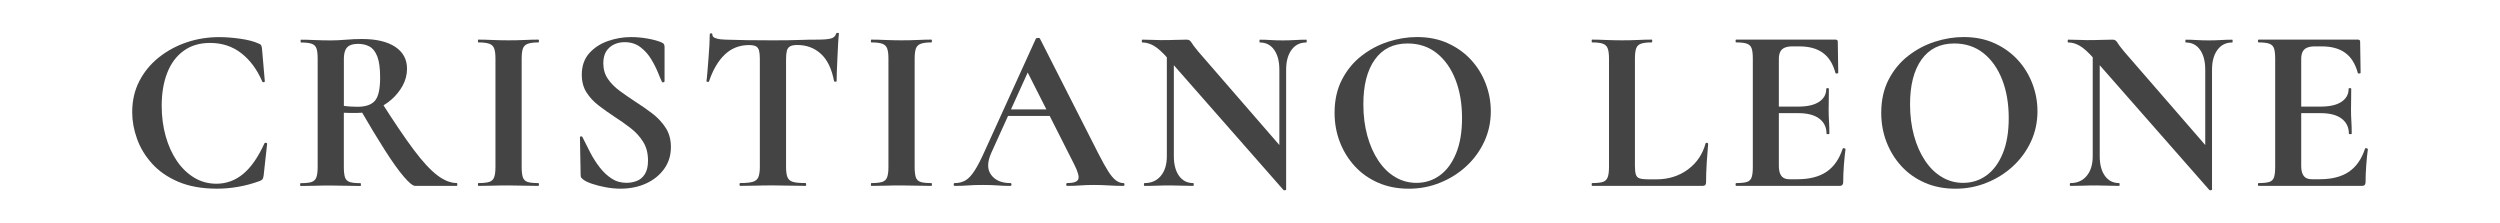
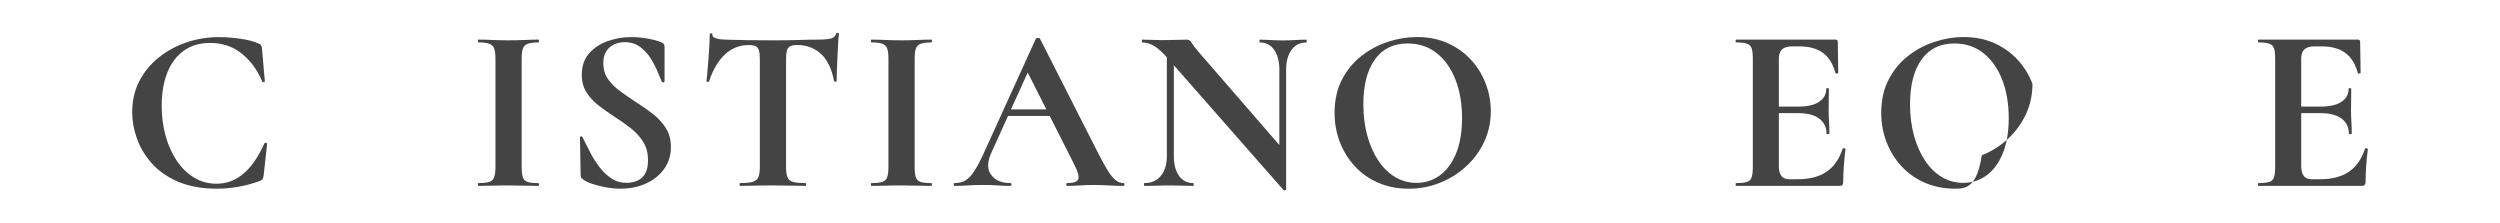
<svg xmlns="http://www.w3.org/2000/svg" version="1.1" id="Livello_1" x="0px" y="0px" viewBox="0 0 692.34 61.8" style="enable-background:new 0 0 692.34 61.8;" xml:space="preserve">
  <style type="text/css">
	.st0{fill:#444444;}
</style>
  <g>
    <path class="st0" d="M60.7,10.28c1.81,0,3.77,0.15,5.86,0.45c2.09,0.3,3.75,0.73,4.96,1.29c0.39,0.13,0.65,0.29,0.78,0.49   s0.22,0.53,0.26,1l0.78,9c0,0.13-0.1,0.22-0.29,0.26s-0.33-0.02-0.42-0.19c-1.43-3.33-3.36-5.94-5.8-7.84   c-2.44-1.9-5.32-2.85-8.65-2.85c-2.89,0-5.34,0.73-7.35,2.2c-2.01,1.47-3.52,3.51-4.53,6.12c-1.02,2.61-1.52,5.65-1.52,9.1   c0,2.98,0.37,5.78,1.1,8.39c0.73,2.61,1.77,4.9,3.11,6.87c1.34,1.97,2.94,3.51,4.79,4.63c1.86,1.12,3.91,1.68,6.15,1.68   c2.76,0,5.24-0.91,7.42-2.72c2.18-1.81,4.14-4.62,5.86-8.42c0.09-0.17,0.24-0.24,0.45-0.19c0.22,0.04,0.32,0.13,0.32,0.26   l-0.97,8.81c-0.09,0.52-0.18,0.85-0.29,1c-0.11,0.15-0.36,0.31-0.74,0.49c-1.99,0.73-3.98,1.27-5.99,1.62   c-2.01,0.35-3.96,0.52-5.86,0.52c-4.19,0-7.77-0.64-10.75-1.91s-5.41-2.96-7.29-5.05c-1.88-2.09-3.26-4.38-4.15-6.87   c-0.89-2.48-1.33-4.93-1.33-7.35c0-3.2,0.66-6.07,1.98-8.62c1.32-2.55,3.11-4.73,5.38-6.54c2.27-1.81,4.84-3.21,7.71-4.18   C54.53,10.76,57.55,10.28,60.7,10.28z" />
-     <path class="st0" d="M100.22,10.8c3.97,0,7.05,0.72,9.23,2.17c2.18,1.45,3.27,3.47,3.27,6.06c0,1.64-0.4,3.2-1.2,4.67   c-0.8,1.47-1.86,2.78-3.17,3.92c-1.32,1.14-2.81,2.04-4.47,2.69c-1.66,0.65-3.36,0.97-5.09,0.97c-0.61,0-1.22,0-1.85,0   c-0.63,0-1.2-0.02-1.72-0.06v15.03c0,1.25,0.11,2.2,0.32,2.85c0.22,0.65,0.65,1.08,1.3,1.3c0.65,0.22,1.64,0.32,2.98,0.32   c0.09,0,0.13,0.13,0.13,0.39s-0.04,0.39-0.13,0.39c-1.12,0-2.38-0.02-3.76-0.06c-1.38-0.04-2.89-0.07-4.53-0.07   c-1.55,0-3.03,0.02-4.44,0.07c-1.4,0.04-2.67,0.06-3.79,0.06c-0.13,0-0.19-0.13-0.19-0.39s0.06-0.39,0.19-0.39   c1.34,0,2.33-0.11,2.98-0.32c0.65-0.22,1.09-0.65,1.33-1.3c0.24-0.65,0.36-1.6,0.36-2.85v-30c0-1.25-0.11-2.19-0.32-2.82   c-0.22-0.63-0.65-1.06-1.3-1.3c-0.65-0.24-1.64-0.36-2.98-0.36c-0.09,0-0.13-0.13-0.13-0.39s0.04-0.39,0.13-0.39   c1.12,0,2.38,0.03,3.76,0.1c1.38,0.06,2.85,0.1,4.41,0.1c1.3,0,2.71-0.06,4.24-0.19C97.31,10.86,98.79,10.8,100.22,10.8z    M105.27,21.48c0-2.55-0.26-4.49-0.78-5.83c-0.52-1.34-1.23-2.26-2.14-2.75c-0.91-0.5-1.94-0.75-3.11-0.75   c-0.99,0-1.78,0.14-2.36,0.42c-0.58,0.28-1,0.74-1.26,1.36c-0.26,0.63-0.39,1.44-0.39,2.43v12.96c0.6,0.09,1.25,0.15,1.94,0.19   c0.69,0.04,1.3,0.06,1.81,0.06c2.29,0,3.91-0.56,4.86-1.68C104.8,26.78,105.27,24.64,105.27,21.48z M114.99,51.48   c-0.65,0-1.7-0.84-3.14-2.53c-1.45-1.68-3.19-4.11-5.22-7.29c-2.03-3.17-4.32-6.96-6.87-11.37l5.96-1.88   c3.46,5.44,6.4,9.79,8.84,13.05c2.44,3.26,4.61,5.61,6.51,7.06c1.9,1.45,3.71,2.17,5.44,2.17c0.09,0,0.13,0.13,0.13,0.39   s-0.04,0.39-0.13,0.39c-3.02,0-5.49,0-7.39,0C117.23,51.48,115.85,51.48,114.99,51.48z" />
    <path class="st0" d="M144.47,46.23c0,1.25,0.11,2.2,0.32,2.85c0.22,0.65,0.65,1.08,1.3,1.3c0.65,0.22,1.64,0.32,2.98,0.32   c0.13,0,0.19,0.13,0.19,0.39s-0.06,0.39-0.19,0.39c-1.12,0-2.38-0.02-3.76-0.06c-1.38-0.04-2.89-0.07-4.54-0.07   c-1.55,0-3.04,0.02-4.47,0.07c-1.42,0.04-2.7,0.06-3.82,0.06c-0.09,0-0.13-0.13-0.13-0.39s0.04-0.39,0.13-0.39   c1.34,0,2.34-0.11,3.01-0.32c0.67-0.22,1.12-0.65,1.36-1.3c0.24-0.65,0.36-1.6,0.36-2.85v-30c0-1.25-0.12-2.19-0.36-2.82   c-0.24-0.63-0.69-1.06-1.36-1.3c-0.67-0.24-1.67-0.36-3.01-0.36c-0.09,0-0.13-0.13-0.13-0.39s0.04-0.39,0.13-0.39   c1.12,0,2.4,0.03,3.82,0.1c1.43,0.06,2.92,0.1,4.47,0.1c1.64,0,3.16-0.03,4.57-0.1c1.4-0.07,2.65-0.1,3.73-0.1   c0.13,0,0.19,0.13,0.19,0.39s-0.06,0.39-0.19,0.39c-1.3,0-2.28,0.13-2.95,0.39c-0.67,0.26-1.11,0.71-1.33,1.36   c-0.22,0.65-0.32,1.6-0.32,2.85V46.23z" />
    <path class="st0" d="M167.08,17.53c0,1.64,0.42,3.08,1.26,4.31c0.84,1.23,1.94,2.34,3.3,3.34c1.36,0.99,2.8,1.99,4.31,2.98   c1.64,1.04,3.21,2.13,4.7,3.27c1.49,1.14,2.72,2.46,3.69,3.95s1.46,3.27,1.46,5.34c0,2.29-0.62,4.3-1.85,6.02   c-1.23,1.73-2.89,3.08-4.99,4.05c-2.1,0.97-4.48,1.46-7.16,1.46c-1.3,0-2.65-0.13-4.05-0.39c-1.4-0.26-2.68-0.58-3.82-0.97   c-1.15-0.39-1.98-0.8-2.49-1.23c-0.17-0.13-0.32-0.27-0.45-0.42c-0.13-0.15-0.19-0.42-0.19-0.81l-0.19-10.3   c-0.04-0.22,0.05-0.33,0.29-0.36c0.24-0.02,0.38,0.05,0.42,0.23c0.65,1.34,1.36,2.75,2.14,4.24c0.78,1.49,1.65,2.86,2.62,4.11   c0.97,1.25,2.06,2.28,3.27,3.08c1.21,0.8,2.59,1.2,4.15,1.2c0.99,0,1.94-0.17,2.85-0.52c0.91-0.35,1.65-0.97,2.23-1.88   s0.88-2.16,0.88-3.76c0-2.03-0.45-3.77-1.36-5.21c-0.91-1.45-2.07-2.72-3.5-3.82s-2.92-2.15-4.47-3.14   c-1.51-0.99-2.96-2.02-4.34-3.08c-1.38-1.06-2.5-2.27-3.37-3.63c-0.86-1.36-1.3-2.99-1.3-4.89c0-2.42,0.68-4.39,2.04-5.93   c1.36-1.53,3.09-2.67,5.18-3.4c2.09-0.73,4.22-1.1,6.38-1.1c1.55,0,3.11,0.14,4.66,0.42s2.79,0.62,3.69,1   c0.43,0.17,0.7,0.37,0.81,0.58c0.11,0.22,0.16,0.45,0.16,0.71v9.52c0,0.13-0.1,0.23-0.29,0.29s-0.34,0.03-0.42-0.1   c-0.26-0.52-0.63-1.37-1.1-2.56c-0.48-1.19-1.1-2.43-1.88-3.72c-0.78-1.3-1.77-2.41-2.98-3.34c-1.21-0.93-2.68-1.39-4.41-1.39   c-1.08,0-2.06,0.22-2.95,0.65c-0.89,0.43-1.6,1.07-2.14,1.91C167.34,15.1,167.08,16.19,167.08,17.53z" />
    <path class="st0" d="M207.44,12.48c-2.64,0-4.87,0.87-6.71,2.62c-1.84,1.75-3.29,4.22-4.37,7.42c-0.04,0.13-0.17,0.18-0.39,0.16   c-0.22-0.02-0.32-0.1-0.32-0.23c0.09-0.6,0.17-1.46,0.26-2.56c0.09-1.1,0.18-2.3,0.29-3.6c0.11-1.3,0.19-2.55,0.26-3.76   c0.06-1.21,0.1-2.2,0.1-2.98c0-0.22,0.12-0.32,0.36-0.32c0.24,0,0.36,0.11,0.36,0.32c0,0.43,0.23,0.75,0.68,0.94   s0.97,0.32,1.55,0.39c0.58,0.06,1.07,0.1,1.46,0.1c3.71,0.13,8.05,0.19,13.02,0.19c3.02,0,5.44-0.03,7.26-0.1   c1.81-0.07,3.56-0.1,5.25-0.1c1.55,0,2.73-0.1,3.53-0.29c0.8-0.19,1.31-0.64,1.52-1.33c0.04-0.17,0.18-0.26,0.42-0.26   c0.24,0,0.36,0.09,0.36,0.26c-0.09,0.69-0.16,1.65-0.23,2.88c-0.06,1.23-0.13,2.53-0.19,3.89c-0.06,1.36-0.12,2.61-0.16,3.76   c-0.04,1.14-0.06,2-0.06,2.56c0,0.13-0.11,0.19-0.32,0.19c-0.22,0-0.35-0.06-0.39-0.19c-0.65-3.41-1.87-5.93-3.66-7.55   c-1.79-1.62-3.96-2.43-6.51-2.43c-0.86,0-1.52,0.12-1.98,0.36c-0.45,0.24-0.76,0.64-0.91,1.2c-0.15,0.56-0.23,1.34-0.23,2.33v29.87   c0,1.25,0.13,2.2,0.39,2.85c0.26,0.65,0.77,1.08,1.52,1.3c0.75,0.22,1.91,0.32,3.47,0.32c0.13,0,0.19,0.13,0.19,0.39   s-0.06,0.39-0.19,0.39c-1.21,0-2.57-0.02-4.08-0.06c-1.51-0.04-3.17-0.07-4.99-0.07c-1.73,0-3.35,0.02-4.86,0.07   c-1.51,0.04-2.89,0.06-4.15,0.06c-0.13,0-0.19-0.13-0.19-0.39s0.06-0.39,0.19-0.39c1.51,0,2.66-0.11,3.43-0.32   c0.78-0.22,1.31-0.65,1.59-1.3c0.28-0.65,0.42-1.6,0.42-2.85v-30c0-0.95-0.08-1.7-0.23-2.24c-0.15-0.54-0.44-0.93-0.87-1.17   C208.88,12.6,208.26,12.48,207.44,12.48z" />
    <path class="st0" d="M253.3,46.23c0,1.25,0.11,2.2,0.32,2.85c0.22,0.65,0.65,1.08,1.3,1.3c0.65,0.22,1.64,0.32,2.98,0.32   c0.13,0,0.19,0.13,0.19,0.39s-0.06,0.39-0.19,0.39c-1.12,0-2.38-0.02-3.76-0.06c-1.38-0.04-2.89-0.07-4.54-0.07   c-1.55,0-3.04,0.02-4.47,0.07c-1.42,0.04-2.7,0.06-3.82,0.06c-0.09,0-0.13-0.13-0.13-0.39s0.04-0.39,0.13-0.39   c1.34,0,2.34-0.11,3.01-0.32c0.67-0.22,1.12-0.65,1.36-1.3c0.24-0.65,0.36-1.6,0.36-2.85v-30c0-1.25-0.12-2.19-0.36-2.82   c-0.24-0.63-0.69-1.06-1.36-1.3c-0.67-0.24-1.67-0.36-3.01-0.36c-0.09,0-0.13-0.13-0.13-0.39s0.04-0.39,0.13-0.39   c1.12,0,2.4,0.03,3.82,0.1c1.43,0.06,2.92,0.1,4.47,0.1c1.64,0,3.16-0.03,4.57-0.1c1.4-0.07,2.65-0.1,3.73-0.1   c0.13,0,0.19,0.13,0.19,0.39s-0.06,0.39-0.19,0.39c-1.3,0-2.28,0.13-2.95,0.39c-0.67,0.26-1.11,0.71-1.33,1.36   c-0.22,0.65-0.32,1.6-0.32,2.85V46.23z" />
    <path class="st0" d="M311.09,50.7c0.22,0,0.32,0.13,0.32,0.39s-0.11,0.39-0.32,0.39c-1.3,0-2.65-0.04-4.05-0.13   c-1.4-0.09-2.75-0.13-4.05-0.13c-1.47,0-2.74,0.04-3.82,0.13c-1.08,0.09-2.29,0.13-3.63,0.13c-0.17,0-0.26-0.13-0.26-0.39   s0.09-0.39,0.26-0.39c1.77,0,2.8-0.36,3.08-1.07c0.28-0.71-0.12-2.13-1.2-4.24l-13.15-25.98l3.17-5.57l-12.89,28.44   c-1.17,2.59-1.19,4.64-0.06,6.15c1.12,1.51,2.89,2.27,5.31,2.27c0.22,0,0.32,0.13,0.32,0.39s-0.11,0.39-0.32,0.39   c-1.3,0-2.48-0.04-3.56-0.13c-1.08-0.09-2.44-0.13-4.08-0.13c-1.68,0-3.03,0.04-4.05,0.13c-1.02,0.09-2.26,0.13-3.73,0.13   c-0.17,0-0.26-0.13-0.26-0.39s0.09-0.39,0.26-0.39c1.17,0,2.17-0.25,3.01-0.75c0.84-0.5,1.68-1.4,2.53-2.72s1.8-3.18,2.88-5.6   l14.06-30.9c0.04-0.13,0.24-0.21,0.58-0.23c0.35-0.02,0.54,0.05,0.58,0.23l16.2,31.87c1.04,2.03,1.93,3.64,2.69,4.83   c0.75,1.19,1.47,2.03,2.14,2.53C309.72,50.45,310.4,50.7,311.09,50.7z M278.76,32.11l0.97-1.81h13.35l0.45,1.81H278.76z" />
    <path class="st0" d="M356.18,52.45c0,0.13-0.1,0.2-0.29,0.23c-0.19,0.02-0.33,0.01-0.42-0.03L323.53,16.3   c-1.55-1.77-2.87-2.97-3.95-3.6c-1.08-0.63-2.16-0.94-3.24-0.94c-0.09,0-0.13-0.13-0.13-0.39s0.04-0.39,0.13-0.39   c0.86,0,1.75,0.02,2.66,0.06c0.91,0.04,1.75,0.07,2.53,0.07c1.55,0,2.96-0.02,4.21-0.07c1.25-0.04,2.22-0.06,2.92-0.06   c0.56,0,0.98,0.25,1.26,0.75c0.28,0.5,0.94,1.37,1.98,2.62l23.78,27.4L356.18,52.45z M323.14,43.25V12.48l1.94,0.13v30.64   c0,2.29,0.48,4.1,1.43,5.44c0.95,1.34,2.27,2.01,3.95,2.01c0.09,0,0.13,0.13,0.13,0.39s-0.04,0.39-0.13,0.39   c-0.95,0-1.93-0.02-2.95-0.06c-1.02-0.04-2.13-0.07-3.34-0.07c-1.3,0-2.56,0.02-3.79,0.07s-2.36,0.06-3.4,0.06   c-0.13,0-0.19-0.13-0.19-0.39s0.06-0.39,0.19-0.39c1.9,0,3.4-0.67,4.5-2.01C322.59,47.36,323.14,45.54,323.14,43.25z M356.18,19.28   v33.17l-1.88-1.94V19.28c0-2.29-0.48-4.11-1.43-5.47c-0.95-1.36-2.27-2.04-3.95-2.04c-0.09,0-0.13-0.13-0.13-0.39   s0.04-0.39,0.13-0.39c0.95,0,1.93,0.03,2.95,0.1c1.01,0.06,2.13,0.1,3.34,0.1c1.17,0,2.31-0.03,3.43-0.1   c1.12-0.07,2.16-0.1,3.11-0.1c0.09,0,0.13,0.13,0.13,0.39s-0.04,0.39-0.13,0.39c-1.73,0-3.09,0.68-4.08,2.04   C356.68,15.17,356.18,16.99,356.18,19.28z" />
    <path class="st0" d="M390.13,52.26c-3.11,0-5.93-0.55-8.45-1.65c-2.53-1.1-4.69-2.62-6.48-4.57c-1.79-1.94-3.17-4.18-4.15-6.71   c-0.97-2.53-1.46-5.21-1.46-8.07c0-3.5,0.68-6.56,2.04-9.2c1.36-2.63,3.16-4.83,5.41-6.58c2.25-1.75,4.71-3.06,7.38-3.92   c2.68-0.86,5.33-1.3,7.97-1.3c3.2,0,6.06,0.57,8.58,1.72c2.53,1.15,4.67,2.69,6.45,4.63c1.77,1.94,3.12,4.15,4.05,6.61   c0.93,2.46,1.39,4.99,1.39,7.58c0,3.02-0.61,5.83-1.81,8.42c-1.21,2.59-2.86,4.86-4.96,6.8c-2.1,1.94-4.51,3.47-7.26,4.57   C396.1,51.71,393.19,52.26,390.13,52.26z M392.26,50.64c2.42,0,4.58-0.69,6.48-2.07c1.9-1.38,3.4-3.41,4.5-6.09   c1.1-2.68,1.65-5.94,1.65-9.78c0-3.97-0.6-7.52-1.81-10.62c-1.21-3.11-2.94-5.56-5.18-7.35c-2.25-1.79-4.95-2.69-8.1-2.69   c-3.93,0-6.95,1.49-9.07,4.47c-2.12,2.98-3.17,7.1-3.17,12.37c0,3.15,0.37,6.06,1.1,8.71s1.76,4.97,3.08,6.93   c1.32,1.97,2.87,3.48,4.67,4.53C388.19,50.11,390.15,50.64,392.26,50.64z" />
-     <path class="st0" d="M452.77,16.3v29.67c0,1.04,0.09,1.83,0.26,2.37c0.17,0.54,0.53,0.9,1.07,1.07c0.54,0.17,1.33,0.26,2.37,0.26   h2.2c3.37,0,6.28-0.91,8.75-2.72c2.46-1.81,4.1-4.23,4.92-7.26c0.04-0.13,0.17-0.17,0.39-0.13c0.21,0.04,0.32,0.13,0.32,0.26   c-0.13,1.42-0.26,3.14-0.39,5.15c-0.13,2.01-0.19,3.85-0.19,5.54c0,0.65-0.32,0.97-0.97,0.97h-30.58c-0.09,0-0.13-0.13-0.13-0.39   s0.04-0.39,0.13-0.39c1.34,0,2.33-0.11,2.98-0.32c0.65-0.22,1.09-0.65,1.33-1.3c0.24-0.65,0.36-1.6,0.36-2.85v-30   c0-1.25-0.12-2.19-0.36-2.82c-0.24-0.63-0.68-1.06-1.33-1.3c-0.65-0.24-1.64-0.36-2.98-0.36c-0.09,0-0.13-0.13-0.13-0.39   s0.04-0.39,0.13-0.39c1.04,0,2.28,0.03,3.73,0.1c1.45,0.06,2.95,0.1,4.5,0.1c1.64,0,3.15-0.03,4.54-0.1   c1.38-0.07,2.61-0.1,3.69-0.1c0.13,0,0.19,0.13,0.19,0.39s-0.06,0.39-0.19,0.39c-1.29,0-2.28,0.12-2.95,0.36   c-0.67,0.24-1.11,0.68-1.33,1.33C452.88,14.1,452.77,15.05,452.77,16.3z" />
    <path class="st0" d="M509.46,51.48h-28.63c-0.13,0-0.19-0.13-0.19-0.39s0.06-0.39,0.19-0.39c1.34,0,2.33-0.11,2.98-0.32   c0.65-0.22,1.08-0.65,1.29-1.3c0.22-0.65,0.32-1.6,0.32-2.85v-30c0-1.25-0.11-2.19-0.32-2.82c-0.22-0.63-0.65-1.06-1.29-1.3   c-0.65-0.24-1.64-0.36-2.98-0.36c-0.13,0-0.19-0.13-0.19-0.39s0.06-0.39,0.19-0.39h27.47c0.43,0,0.65,0.19,0.65,0.58l0.13,8.62   c0,0.09-0.11,0.15-0.32,0.19c-0.22,0.04-0.37,0-0.45-0.13c-0.69-2.55-1.86-4.42-3.5-5.6c-1.64-1.19-3.8-1.78-6.48-1.78h-1.94   c-0.86,0-1.58,0.12-2.14,0.36c-0.56,0.24-0.97,0.62-1.23,1.13c-0.26,0.52-0.39,1.17-0.39,1.94v29.67c0,0.82,0.11,1.51,0.32,2.07   c0.22,0.56,0.54,0.97,0.97,1.23c0.43,0.26,0.99,0.39,1.68,0.39h2.14c3.37,0,6.07-0.69,8.1-2.07c2.03-1.38,3.52-3.52,4.47-6.41   c0.04-0.13,0.18-0.16,0.42-0.1c0.24,0.06,0.36,0.14,0.36,0.23c-0.17,1.25-0.32,2.73-0.45,4.44c-0.13,1.71-0.19,3.29-0.19,4.76   C510.43,51.16,510.1,51.48,509.46,51.48z M505.83,37.03c0-1.77-0.67-3.16-2.01-4.18s-3.3-1.52-5.9-1.52h-8.75v-1.81h8.81   c2.55,0,4.48-0.44,5.8-1.33c1.32-0.88,1.98-2.08,1.98-3.6c0-0.13,0.12-0.19,0.36-0.19s0.36,0.07,0.36,0.19   c0,1.43-0.01,2.54-0.03,3.34c-0.02,0.8-0.03,1.63-0.03,2.49c0,1.08,0.03,2.14,0.1,3.17c0.07,1.04,0.1,2.18,0.1,3.43   c0,0.09-0.13,0.13-0.39,0.13C505.96,37.16,505.83,37.12,505.83,37.03z" />
-     <path class="st0" d="M541.52,52.26c-3.11,0-5.93-0.55-8.45-1.65c-2.53-1.1-4.69-2.62-6.48-4.57c-1.79-1.94-3.17-4.18-4.15-6.71   c-0.97-2.53-1.46-5.21-1.46-8.07c0-3.5,0.68-6.56,2.04-9.2c1.36-2.63,3.16-4.83,5.41-6.58c2.25-1.75,4.71-3.06,7.38-3.92   c2.68-0.86,5.33-1.3,7.97-1.3c3.2,0,6.06,0.57,8.58,1.72c2.53,1.15,4.67,2.69,6.45,4.63c1.77,1.94,3.12,4.15,4.05,6.61   c0.93,2.46,1.39,4.99,1.39,7.58c0,3.02-0.61,5.83-1.81,8.42c-1.21,2.59-2.86,4.86-4.96,6.8c-2.1,1.94-4.51,3.47-7.26,4.57   C547.49,51.71,544.59,52.26,541.52,52.26z M543.66,50.64c2.42,0,4.58-0.69,6.48-2.07c1.9-1.38,3.4-3.41,4.5-6.09   c1.1-2.68,1.65-5.94,1.65-9.78c0-3.97-0.6-7.52-1.81-10.62c-1.21-3.11-2.94-5.56-5.18-7.35c-2.25-1.79-4.95-2.69-8.1-2.69   c-3.93,0-6.95,1.49-9.07,4.47c-2.12,2.98-3.17,7.1-3.17,12.37c0,3.15,0.37,6.06,1.1,8.71s1.76,4.97,3.08,6.93   c1.32,1.97,2.87,3.48,4.67,4.53C539.59,50.11,541.54,50.64,543.66,50.64z" />
-     <path class="st0" d="M612.59,52.45c0,0.13-0.1,0.2-0.29,0.23c-0.19,0.02-0.33,0.01-0.42-0.03L579.94,16.3   c-1.55-1.77-2.87-2.97-3.95-3.6c-1.08-0.63-2.16-0.94-3.24-0.94c-0.09,0-0.13-0.13-0.13-0.39s0.04-0.39,0.13-0.39   c0.86,0,1.75,0.02,2.66,0.06c0.91,0.04,1.75,0.07,2.53,0.07c1.55,0,2.96-0.02,4.21-0.07c1.25-0.04,2.22-0.06,2.92-0.06   c0.56,0,0.98,0.25,1.26,0.75c0.28,0.5,0.94,1.37,1.98,2.62l23.78,27.4L612.59,52.45z M579.55,43.25V12.48l1.94,0.13v30.64   c0,2.29,0.47,4.1,1.43,5.44c0.95,1.34,2.27,2.01,3.95,2.01c0.09,0,0.13,0.13,0.13,0.39s-0.04,0.39-0.13,0.39   c-0.95,0-1.93-0.02-2.95-0.06c-1.02-0.04-2.13-0.07-3.34-0.07c-1.29,0-2.56,0.02-3.79,0.07c-1.23,0.04-2.37,0.06-3.4,0.06   c-0.13,0-0.19-0.13-0.19-0.39s0.06-0.39,0.19-0.39c1.9,0,3.4-0.67,4.5-2.01C579,47.36,579.55,45.54,579.55,43.25z M612.59,19.28   v33.17l-1.88-1.94V19.28c0-2.29-0.48-4.11-1.42-5.47c-0.95-1.36-2.27-2.04-3.95-2.04c-0.09,0-0.13-0.13-0.13-0.39   s0.04-0.39,0.13-0.39c0.95,0,1.93,0.03,2.95,0.1c1.01,0.06,2.13,0.1,3.34,0.1c1.17,0,2.31-0.03,3.43-0.1   c1.12-0.07,2.16-0.1,3.11-0.1c0.09,0,0.13,0.13,0.13,0.39s-0.04,0.39-0.13,0.39c-1.73,0-3.09,0.68-4.08,2.04   C613.09,15.17,612.59,16.99,612.59,19.28z" />
+     <path class="st0" d="M541.52,52.26c-3.11,0-5.93-0.55-8.45-1.65c-2.53-1.1-4.69-2.62-6.48-4.57c-1.79-1.94-3.17-4.18-4.15-6.71   c-0.97-2.53-1.46-5.21-1.46-8.07c0-3.5,0.68-6.56,2.04-9.2c1.36-2.63,3.16-4.83,5.41-6.58c2.25-1.75,4.71-3.06,7.38-3.92   c2.68-0.86,5.33-1.3,7.97-1.3c3.2,0,6.06,0.57,8.58,1.72c2.53,1.15,4.67,2.69,6.45,4.63c1.77,1.94,3.12,4.15,4.05,6.61   c0,3.02-0.61,5.83-1.81,8.42c-1.21,2.59-2.86,4.86-4.96,6.8c-2.1,1.94-4.51,3.47-7.26,4.57   C547.49,51.71,544.59,52.26,541.52,52.26z M543.66,50.64c2.42,0,4.58-0.69,6.48-2.07c1.9-1.38,3.4-3.41,4.5-6.09   c1.1-2.68,1.65-5.94,1.65-9.78c0-3.97-0.6-7.52-1.81-10.62c-1.21-3.11-2.94-5.56-5.18-7.35c-2.25-1.79-4.95-2.69-8.1-2.69   c-3.93,0-6.95,1.49-9.07,4.47c-2.12,2.98-3.17,7.1-3.17,12.37c0,3.15,0.37,6.06,1.1,8.71s1.76,4.97,3.08,6.93   c1.32,1.97,2.87,3.48,4.67,4.53C539.59,50.11,541.54,50.64,543.66,50.64z" />
    <path class="st0" d="M654.12,51.48h-28.63c-0.13,0-0.19-0.13-0.19-0.39s0.06-0.39,0.19-0.39c1.34,0,2.33-0.11,2.98-0.32   c0.65-0.22,1.08-0.65,1.29-1.3c0.22-0.65,0.32-1.6,0.32-2.85v-30c0-1.25-0.11-2.19-0.32-2.82c-0.22-0.63-0.65-1.06-1.29-1.3   c-0.65-0.24-1.64-0.36-2.98-0.36c-0.13,0-0.19-0.13-0.19-0.39s0.06-0.39,0.19-0.39h27.47c0.43,0,0.65,0.19,0.65,0.58l0.13,8.62   c0,0.09-0.11,0.15-0.32,0.19c-0.22,0.04-0.37,0-0.45-0.13c-0.69-2.55-1.86-4.42-3.5-5.6c-1.64-1.19-3.8-1.78-6.48-1.78h-1.94   c-0.86,0-1.58,0.12-2.14,0.36c-0.56,0.24-0.97,0.62-1.23,1.13c-0.26,0.52-0.39,1.17-0.39,1.94v29.67c0,0.82,0.11,1.51,0.32,2.07   c0.22,0.56,0.54,0.97,0.97,1.23c0.43,0.26,0.99,0.39,1.68,0.39h2.14c3.37,0,6.07-0.69,8.1-2.07c2.03-1.38,3.52-3.52,4.47-6.41   c0.04-0.13,0.18-0.16,0.42-0.1c0.24,0.06,0.36,0.14,0.36,0.23c-0.17,1.25-0.32,2.73-0.45,4.44c-0.13,1.71-0.19,3.29-0.19,4.76   C655.09,51.16,654.77,51.48,654.12,51.48z M650.49,37.03c0-1.77-0.67-3.16-2.01-4.18s-3.3-1.52-5.9-1.52h-8.75v-1.81h8.81   c2.55,0,4.48-0.44,5.8-1.33c1.32-0.88,1.98-2.08,1.98-3.6c0-0.13,0.12-0.19,0.36-0.19s0.36,0.07,0.36,0.19   c0,1.43-0.01,2.54-0.03,3.34c-0.02,0.8-0.03,1.63-0.03,2.49c0,1.08,0.03,2.14,0.1,3.17c0.07,1.04,0.1,2.18,0.1,3.43   c0,0.09-0.13,0.13-0.39,0.13C650.62,37.16,650.49,37.12,650.49,37.03z" />
  </g>
</svg>